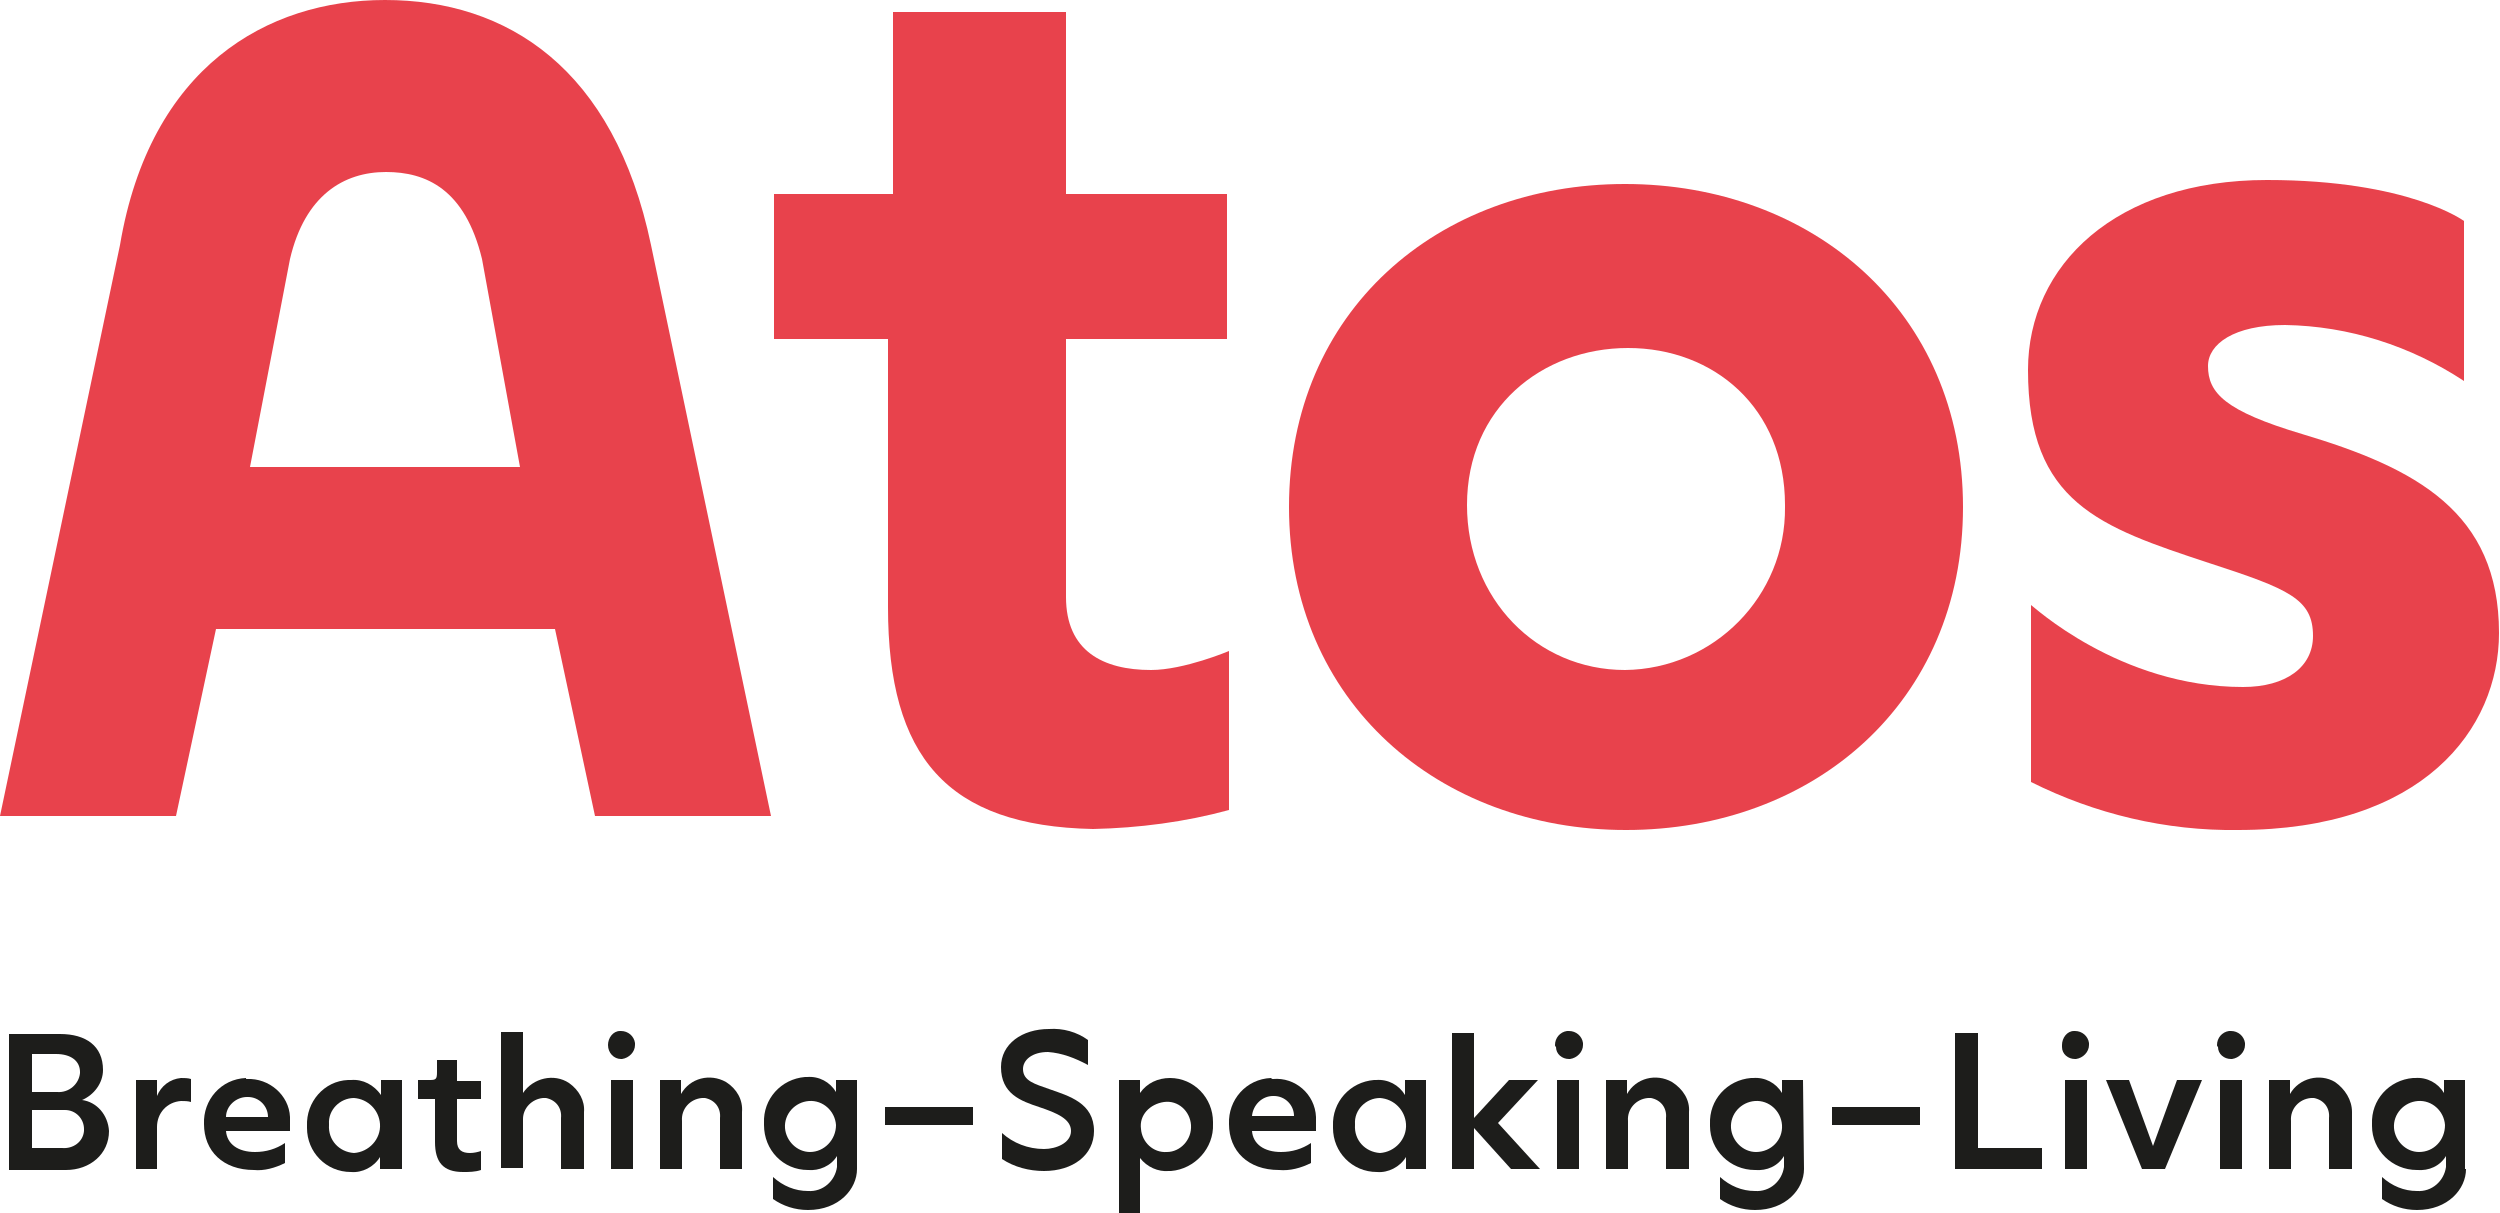
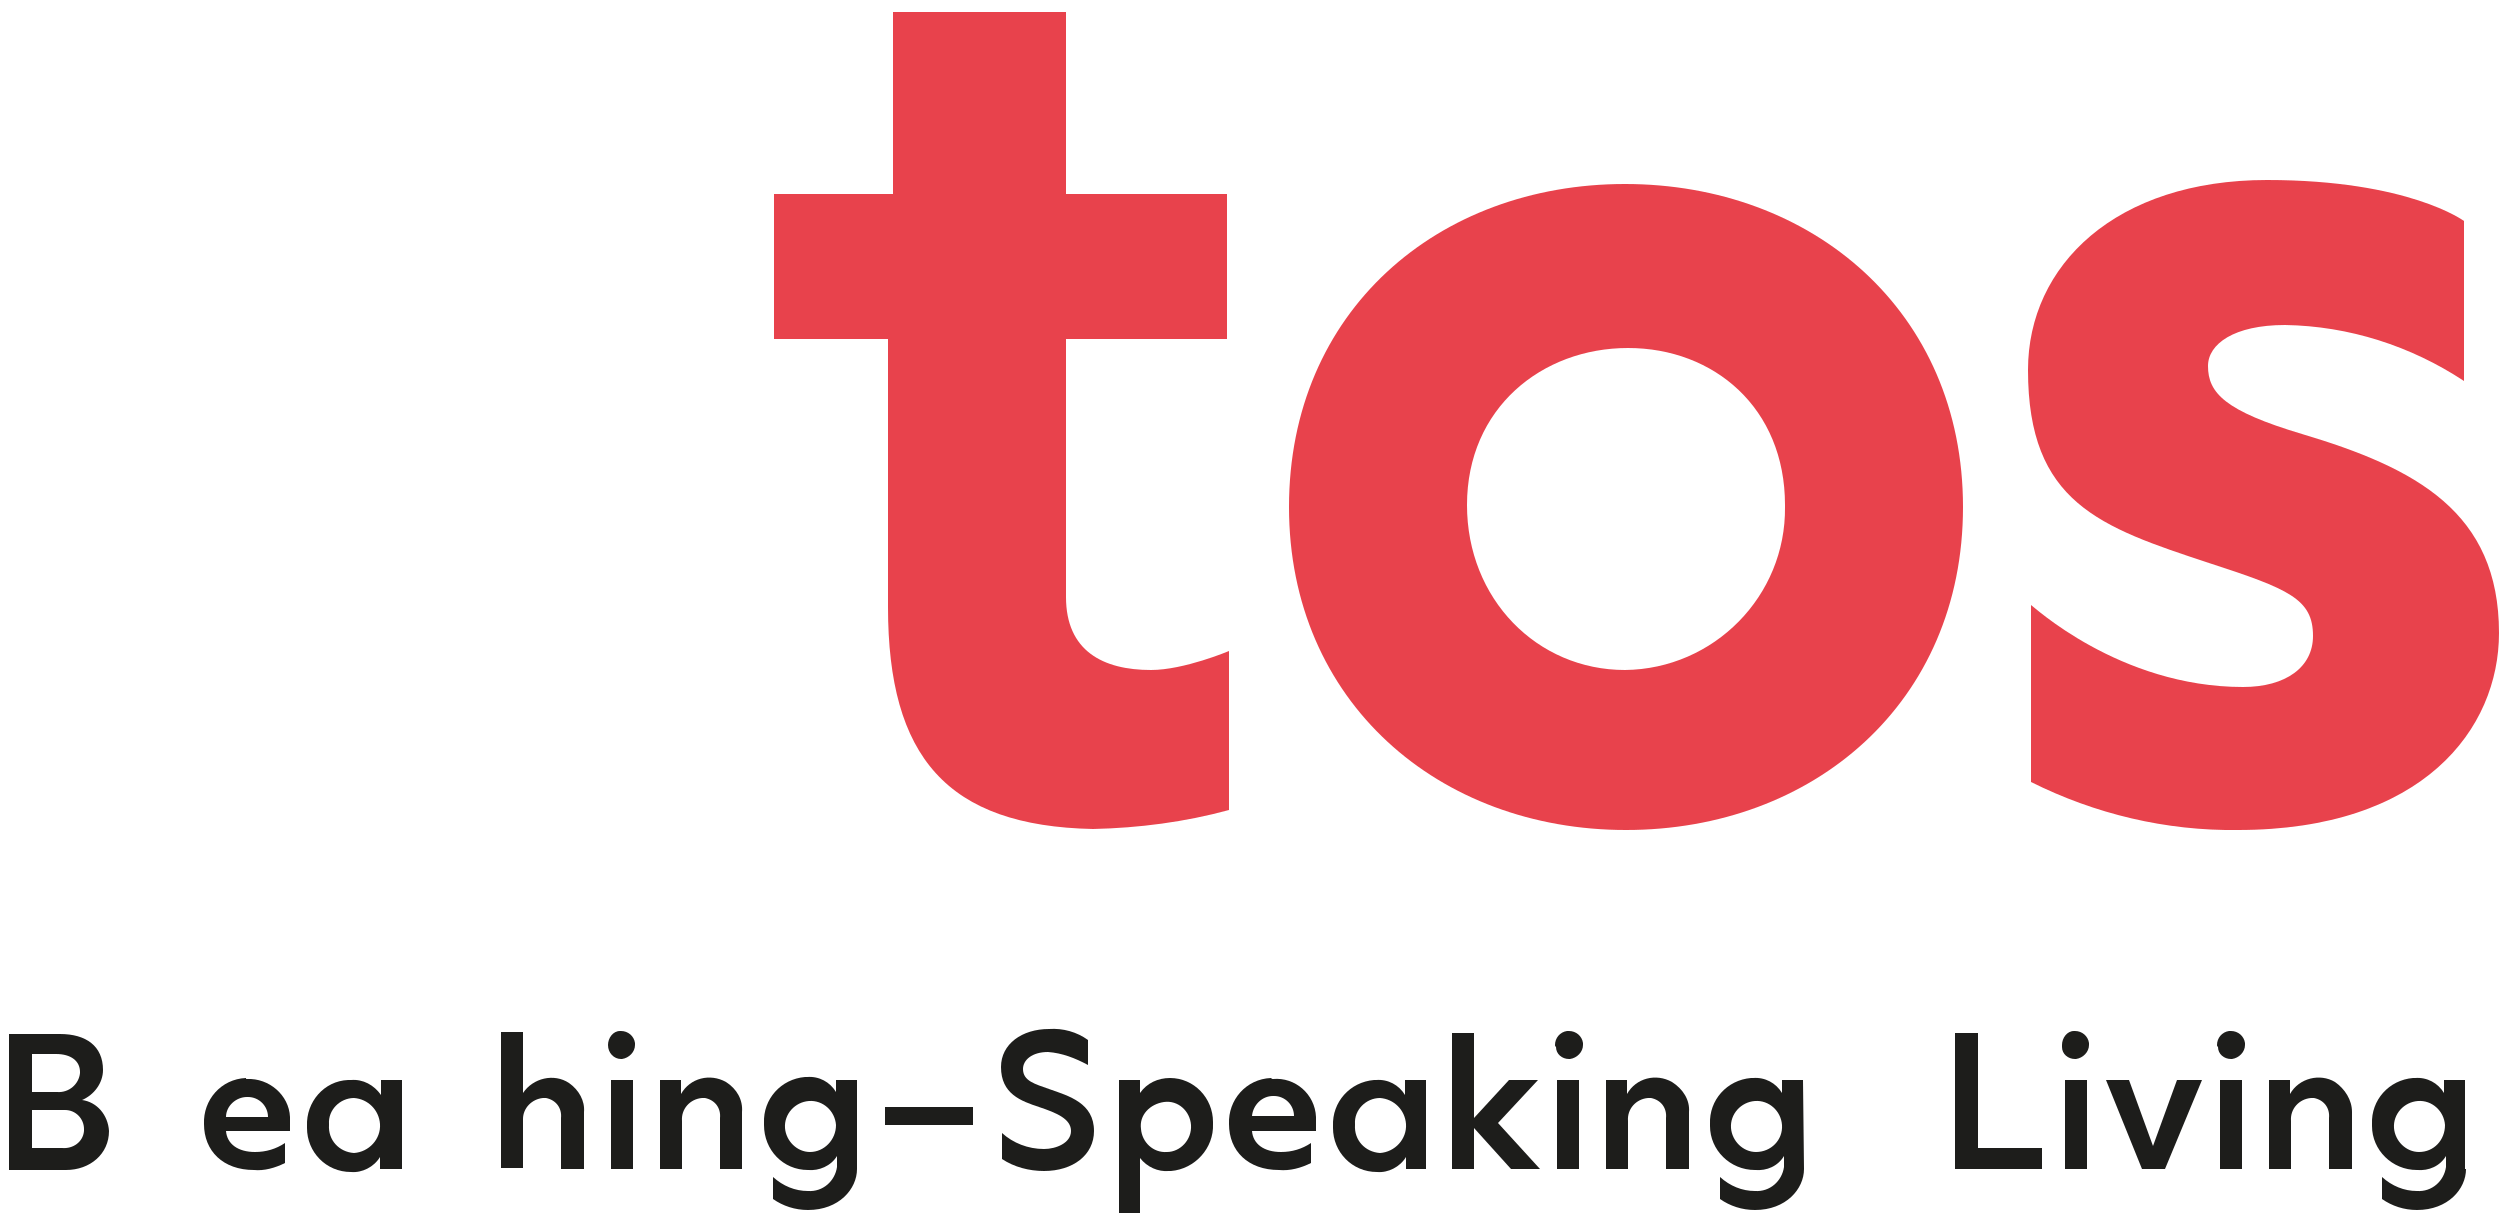
<svg xmlns="http://www.w3.org/2000/svg" id="adcd92c5-30ae-453d-97d1-5bbadcbd5836" x="0px" y="0px" viewBox="0 0 250 121.3" style="enable-background:new 0 0 250 121.3;" xml:space="preserve">
  <style type="text/css">	.st0{fill:#1D1D1B;}	.st1{fill:#E8424C;}</style>
  <g>
    <path class="st0" d="M10.9,113.1c0,2.3-1.9,3.9-4.3,3.9H0.9v-13.6H6c2.6,0,4.3,1.2,4.3,3.6c0,1.3-0.9,2.5-2.1,3  C9.7,110.2,10.8,111.5,10.9,113.1z M3.2,105.4v3.8h2.5c1.2,0.1,2.2-0.8,2.3-1.9c0,0,0-0.1,0-0.1c0-1.1-0.9-1.8-2.4-1.8H3.2z   M8.4,112.9c0-1-0.8-1.9-1.9-1.9c-0.1,0-0.2,0-0.2,0H3.2v3.8h3c1.1,0.1,2.1-0.6,2.2-1.7C8.4,113,8.4,113,8.4,112.9L8.4,112.9z" />
-     <path class="st0" d="M13.6,116.9V108h2.1v1.6c0.4-1,1.3-1.7,2.4-1.8c0.3,0,0.7,0,1,0.1v2.3c-0.3-0.1-0.7-0.1-1-0.1  c-1.4,0.1-2.4,1.2-2.4,2.6c0,0.1,0,0.1,0,0.2v4L13.6,116.9z" />
    <path class="st0" d="M24.7,107.9c2.2-0.1,4.2,1.6,4.3,3.8c0,0.2,0,0.4,0,0.6c0,0.3,0,0.5,0,0.8h-6.4c0.1,1.3,1.2,2.1,2.9,2.1  c1.1,0,2.1-0.3,3-0.9v2c-1,0.5-2.1,0.8-3.1,0.7c-3.1,0-5-1.9-5-4.6c-0.1-2.4,1.7-4.5,4.2-4.6C24.6,107.9,24.6,107.9,24.7,107.9z   M26.8,111.7c0-1.1-0.9-2-2-2c0,0-0.1,0-0.1,0c-1.1,0-2.1,0.9-2.1,2H26.8z" />
    <path class="st0" d="M38,115.7c-0.6,1-1.8,1.6-2.9,1.5c-2.5,0-4.4-2-4.4-4.4c0-0.1,0-0.2,0-0.2c-0.1-2.4,1.7-4.5,4.1-4.6  c0.1,0,0.2,0,0.3,0c1.2-0.1,2.3,0.5,3,1.5V108h2.1v8.9H38V115.7z M35.4,115.3c1.5-0.1,2.7-1.4,2.6-2.9c-0.1-1.4-1.2-2.5-2.6-2.6  c-1.4,0-2.6,1.2-2.5,2.6c0,0,0,0.1,0,0.1C32.8,114,33.9,115.2,35.4,115.3C35.4,115.2,35.4,115.2,35.4,115.3L35.4,115.3z" />
-     <path class="st0" d="M43.7,107.2V106h2v2.1h2.4v1.8h-2.4v4.2c0,0.9,0.5,1.2,1.3,1.2c0.4,0,0.8-0.1,1.1-0.2v1.9  c-0.6,0.2-1.2,0.2-1.8,0.2c-2,0-2.8-1-2.8-3v-4.3h-1.7V108H43C43.6,108,43.7,107.9,43.7,107.2z" />
    <path class="st0" d="M58.4,111.2v5.7h-2.3v-5.1c0.1-1-0.5-1.8-1.5-2c-0.1,0-0.2,0-0.3,0c-1.1,0.1-2,1-2,2.1v4.9h-2.2v-13.6h2.2v6.1  c1-1.5,3.1-2,4.6-1C57.9,109,58.5,110.1,58.4,111.2L58.4,111.2z" />
    <path class="st0" d="M60.8,104.5c0-0.7,0.5-1.4,1.2-1.4c0,0,0.1,0,0.1,0c0.7,0,1.3,0.5,1.4,1.2c0,0.1,0,0.1,0,0.2  c0,0.7-0.6,1.3-1.3,1.4c0,0-0.1,0-0.1,0C61.4,105.9,60.8,105.3,60.8,104.5C60.8,104.6,60.8,104.6,60.8,104.5z M61.1,116.9V108h2.2  v8.9H61.1z" />
    <path class="st0" d="M74.2,111.2v5.7H72v-5.1c0.1-1-0.5-1.8-1.5-2c-0.1,0-0.2,0-0.3,0c-1.2,0.1-2.1,1.1-2,2.3v4.8H66V108h2.1v1.4  c0.9-1.6,2.9-2.1,4.5-1.2C73.7,108.9,74.3,110,74.2,111.2L74.2,111.2z" />
    <path class="st0" d="M85.7,116.9c0,2-1.8,4.1-4.9,4.1c-1.3,0-2.5-0.4-3.5-1.1v-2.2c1,0.9,2.2,1.4,3.5,1.4c1.5,0.1,2.7-1,2.9-2.4  v-1.1c-0.6,1-1.8,1.5-2.9,1.4c-2.5,0-4.4-2-4.4-4.5c0-0.1,0-0.1,0-0.2c-0.1-2.4,1.7-4.4,4.1-4.6c0.1,0,0.2,0,0.2,0  c1.2-0.1,2.3,0.5,2.9,1.5V108h2.1V116.9z M83.6,112.5c-0.1-1.4-1.3-2.5-2.7-2.4c-1.4,0.1-2.5,1.3-2.4,2.7c0.1,1.3,1.2,2.4,2.5,2.4  C82.4,115.2,83.6,114,83.6,112.5C83.6,112.6,83.6,112.6,83.6,112.5z" />
    <path class="st0" d="M88.5,112.5v-1.8h8.8v1.8H88.5z" />
    <path class="st0" d="M104.8,105.2c-1.6,0-2.5,0.8-2.5,1.7c0,1.2,1.2,1.5,2.6,2c2,0.7,4.5,1.4,4.5,4.2c0,2.4-2.1,4-5,4  c-1.5,0-3-0.4-4.2-1.2v-2.6c1.1,1,2.6,1.6,4.2,1.6c1.2,0,2.7-0.6,2.7-1.8s-1.4-1.8-3.2-2.4s-3.8-1.3-3.8-4c0-2.3,2.1-3.8,4.8-3.8  c1.4-0.1,2.8,0.3,3.9,1.1v2.5C107.5,105.8,106.2,105.3,104.8,105.2z" />
    <path class="st0" d="M121.3,112.4c0.1,2.4-1.8,4.5-4.2,4.7c-0.1,0-0.2,0-0.2,0c-1.1,0.1-2.2-0.4-2.9-1.3v5.6h-2.1V108h2.1v1.3  c0.7-1,1.8-1.5,3-1.5c2.4,0,4.3,2,4.3,4.4C121.3,112.3,121.3,112.4,121.3,112.4z M119.1,112.5c-0.1-1.4-1.3-2.5-2.7-2.3  s-2.5,1.3-2.3,2.7c0.1,1.3,1.2,2.4,2.6,2.3C118,115.2,119.2,114,119.1,112.5C119.1,112.6,119.1,112.5,119.1,112.5z" />
    <path class="st0" d="M127.3,107.9c2.2-0.2,4.2,1.5,4.3,3.8c0,0.2,0,0.4,0,0.6c0,0.3,0,0.5,0,0.8h-6.4c0.1,1.3,1.2,2.1,2.9,2.1  c1.1,0,2.1-0.3,3-0.9v2c-1,0.5-2.1,0.8-3.2,0.7c-3.1,0-5-1.9-5-4.6c-0.1-2.4,1.7-4.5,4.2-4.6C127.2,107.9,127.2,107.9,127.3,107.9z   M129.4,111.6c0-1.1-0.9-2-2-2c0,0-0.1,0-0.1,0c-1.1,0-2,0.9-2.1,2H129.4z" />
    <path class="st0" d="M140.6,115.7c-0.6,1-1.8,1.6-2.9,1.5c-2.5,0-4.4-2-4.4-4.4c0-0.1,0-0.2,0-0.2c-0.1-2.4,1.7-4.4,4.1-4.6  c0.1,0,0.2,0,0.2,0c1.2-0.1,2.3,0.5,2.9,1.5V108h2.1v8.9h-2L140.6,115.7z M138,115.3c1.5-0.1,2.7-1.4,2.6-2.9  c-0.1-1.4-1.2-2.5-2.6-2.6c-1.4,0-2.6,1.2-2.5,2.6c0,0,0,0.1,0,0.1C135.4,114,136.5,115.2,138,115.3C138,115.2,138,115.2,138,115.3  L138,115.3z" />
    <path class="st0" d="M151.1,116.9l-3.7-4.1v4.1h-2.2v-13.6h2.2v8.5l3.5-3.8h2.9l-4,4.3l4.2,4.6H151.1z" />
    <path class="st0" d="M155.5,104.5c0-0.7,0.5-1.3,1.2-1.4c0.1,0,0.1,0,0.2,0c0.7,0,1.3,0.5,1.4,1.2c0,0.1,0,0.1,0,0.2  c0,0.7-0.6,1.3-1.3,1.4c0,0-0.1,0-0.1,0c-0.7,0-1.3-0.5-1.3-1.2C155.5,104.6,155.5,104.6,155.5,104.5z M155.7,116.9V108h2.2v8.9  H155.7z" />
    <path class="st0" d="M168.9,111.2v5.7h-2.3v-5.1c0.1-1-0.5-1.8-1.5-2c-0.1,0-0.2,0-0.3,0c-1.2,0.1-2.1,1.1-2,2.3v4.8h-2.2V108h2.1  v1.4c0.9-1.6,2.9-2.1,4.5-1.2C168.3,108.9,169,110,168.9,111.2L168.9,111.2z" />
    <path class="st0" d="M180.4,116.9c0,2-1.8,4.1-4.9,4.1c-1.3,0-2.5-0.4-3.5-1.1v-2.2c1,0.9,2.2,1.4,3.5,1.4c1.5,0.1,2.7-1,2.9-2.4  v-1.1c-0.6,1-1.7,1.5-2.9,1.4c-2.5,0-4.5-2-4.5-4.4c0-0.1,0-0.2,0-0.2c-0.1-2.4,1.7-4.4,4.1-4.6c0.1,0,0.2,0,0.2,0  c1.2-0.1,2.3,0.5,2.9,1.5V108h2.1L180.4,116.9z M178.2,112.5c-0.1-1.4-1.3-2.5-2.7-2.4s-2.5,1.3-2.4,2.7c0.1,1.3,1.2,2.4,2.5,2.4  C177.1,115.2,178.3,114,178.2,112.5C178.2,112.6,178.2,112.6,178.2,112.5L178.2,112.5z" />
-     <path class="st0" d="M183.2,112.5v-1.8h8.8v1.8H183.2z" />
+     <path class="st0" d="M183.2,112.5v-1.8h8.8H183.2z" />
    <path class="st0" d="M204.2,114.8v2.1h-8.7v-13.6h2.3v11.5H204.2z" />
    <path class="st0" d="M206.2,104.5c0-0.7,0.5-1.4,1.2-1.4c0,0,0.1,0,0.1,0c0.7,0,1.3,0.5,1.4,1.2c0,0.1,0,0.1,0,0.2  c0,0.7-0.6,1.3-1.3,1.4c0,0-0.1,0-0.1,0c-0.7,0-1.3-0.5-1.3-1.2C206.2,104.6,206.2,104.6,206.2,104.5z M206.5,116.9V108h2.2v8.9  H206.5z" />
    <path class="st0" d="M212.9,108l2.4,6.6l2.4-6.6h2.5l-3.7,8.9h-2.3l-3.6-8.9H212.9z" />
    <path class="st0" d="M221.7,104.5c0-0.7,0.5-1.3,1.2-1.4c0.1,0,0.1,0,0.2,0c0.7,0,1.3,0.5,1.4,1.2c0,0.1,0,0.1,0,0.2  c0,0.7-0.6,1.3-1.3,1.4c0,0-0.1,0-0.1,0c-0.7,0-1.3-0.5-1.3-1.2C221.7,104.6,221.7,104.6,221.7,104.5z M222,116.9V108h2.2v8.9H222z  " />
    <path class="st0" d="M235.2,111.2v5.7h-2.3v-5.1c0.1-1-0.5-1.8-1.5-2c-0.1,0-0.2,0-0.3,0c-1.2,0.1-2.1,1.1-2,2.3v4.8h-2.2V108h2.1  v1.4c0.9-1.6,3-2.1,4.5-1.2C234.5,108.9,235.2,110,235.2,111.2L235.2,111.2z" />
    <path class="st0" d="M246.6,116.9c0,2-1.8,4.1-4.9,4.1c-1.3,0-2.5-0.4-3.5-1.1v-2.2c1,0.9,2.2,1.4,3.5,1.4c1.5,0.1,2.7-1,2.9-2.4  v-1.1c-0.6,1-1.7,1.5-2.9,1.4c-2.5,0-4.5-2-4.5-4.4c0-0.1,0-0.2,0-0.2c-0.1-2.4,1.7-4.4,4.1-4.6c0.1,0,0.2,0,0.2,0  c1.2-0.1,2.3,0.5,2.9,1.5V108h2.1V116.9z M244.5,112.5c-0.1-1.4-1.3-2.5-2.7-2.4s-2.5,1.3-2.4,2.7c0.1,1.3,1.2,2.4,2.5,2.4  C243.4,115.2,244.5,114,244.5,112.5C244.5,112.6,244.5,112.6,244.5,112.5z" />
    <path class="st1" d="M89.3,19.4V1.2h17.3v18.2h16.1v14.5h-16.1v25.8c0,5.4,3.7,7.3,8.5,7.3c3.3,0,7.8-1.9,7.8-1.9V81  c-4.4,1.2-9,1.8-13.6,1.9c-14.6-0.3-20.5-7.2-20.5-22.2V33.9H77.4V19.4H89.3z" />
    <path class="st1" d="M128.9,50.7c0-19.6,14.9-32.3,33.6-32.3s33.8,12.7,33.8,32.3S181.3,83,162.6,83S128.9,70.2,128.9,50.7z   M178.5,50.5c0-9.7-7.1-15.7-15.7-15.7s-16.1,6-16.1,15.7c0,9.4,7,16.5,15.8,16.5c8.9-0.1,16.1-7.4,16-16.3  C178.5,50.6,178.5,50.6,178.5,50.5L178.5,50.5z" />
    <path class="st1" d="M224.3,68.7c4.3,0,7-2,7-5.1c0-3.7-2.4-4.7-10.4-7.3c-10.9-3.6-18.1-6-18.1-19.3c0-10.5,8.8-19,23.9-19  c14.2,0,19.7,4.1,19.7,4.1v16c-5.3-3.5-11.5-5.5-17.9-5.6c-5.1,0-7.7,1.9-7.7,4.1c0,2.7,1.7,4.5,9.4,6.8  c11.4,3.4,19.7,7.8,19.7,19.9c0,9.6-7.6,19.7-26.1,19.7c-7.2,0.1-14.3-1.6-20.7-4.8V60.5C203.2,60.5,211.9,68.7,224.3,68.7z" />
-     <path class="st1" d="M17.6,81.6l4-18.7h33.9l4,18.7h17.6l-12-57.1C61.4,6.8,50.7,0,38.5,0C26.7,0,15,6.7,12,24.5L0,81.6H17.6z   M29,25.9c1.5-6.4,5.4-8.7,9.6-8.7c4,0,7.9,1.7,9.6,8.7L52,46.7H25L29,25.9z" />
  </g>
</svg>